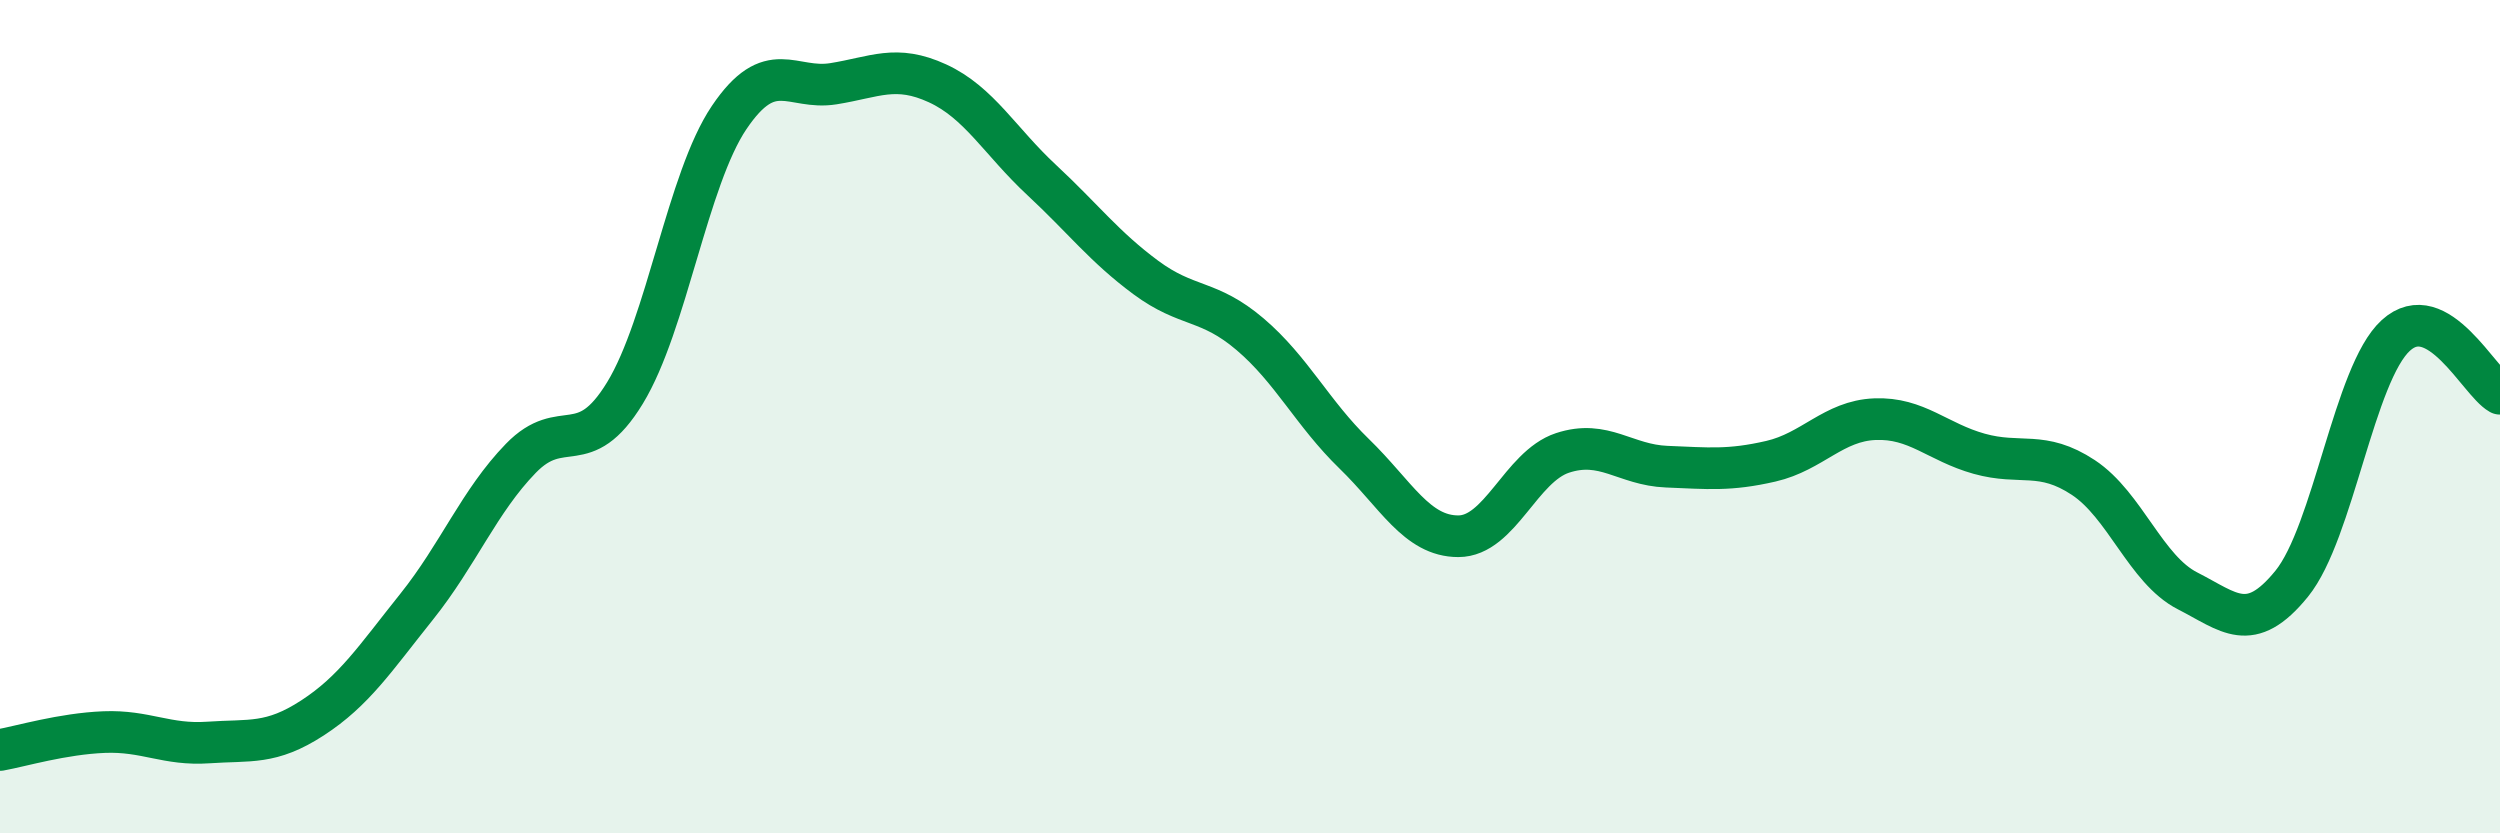
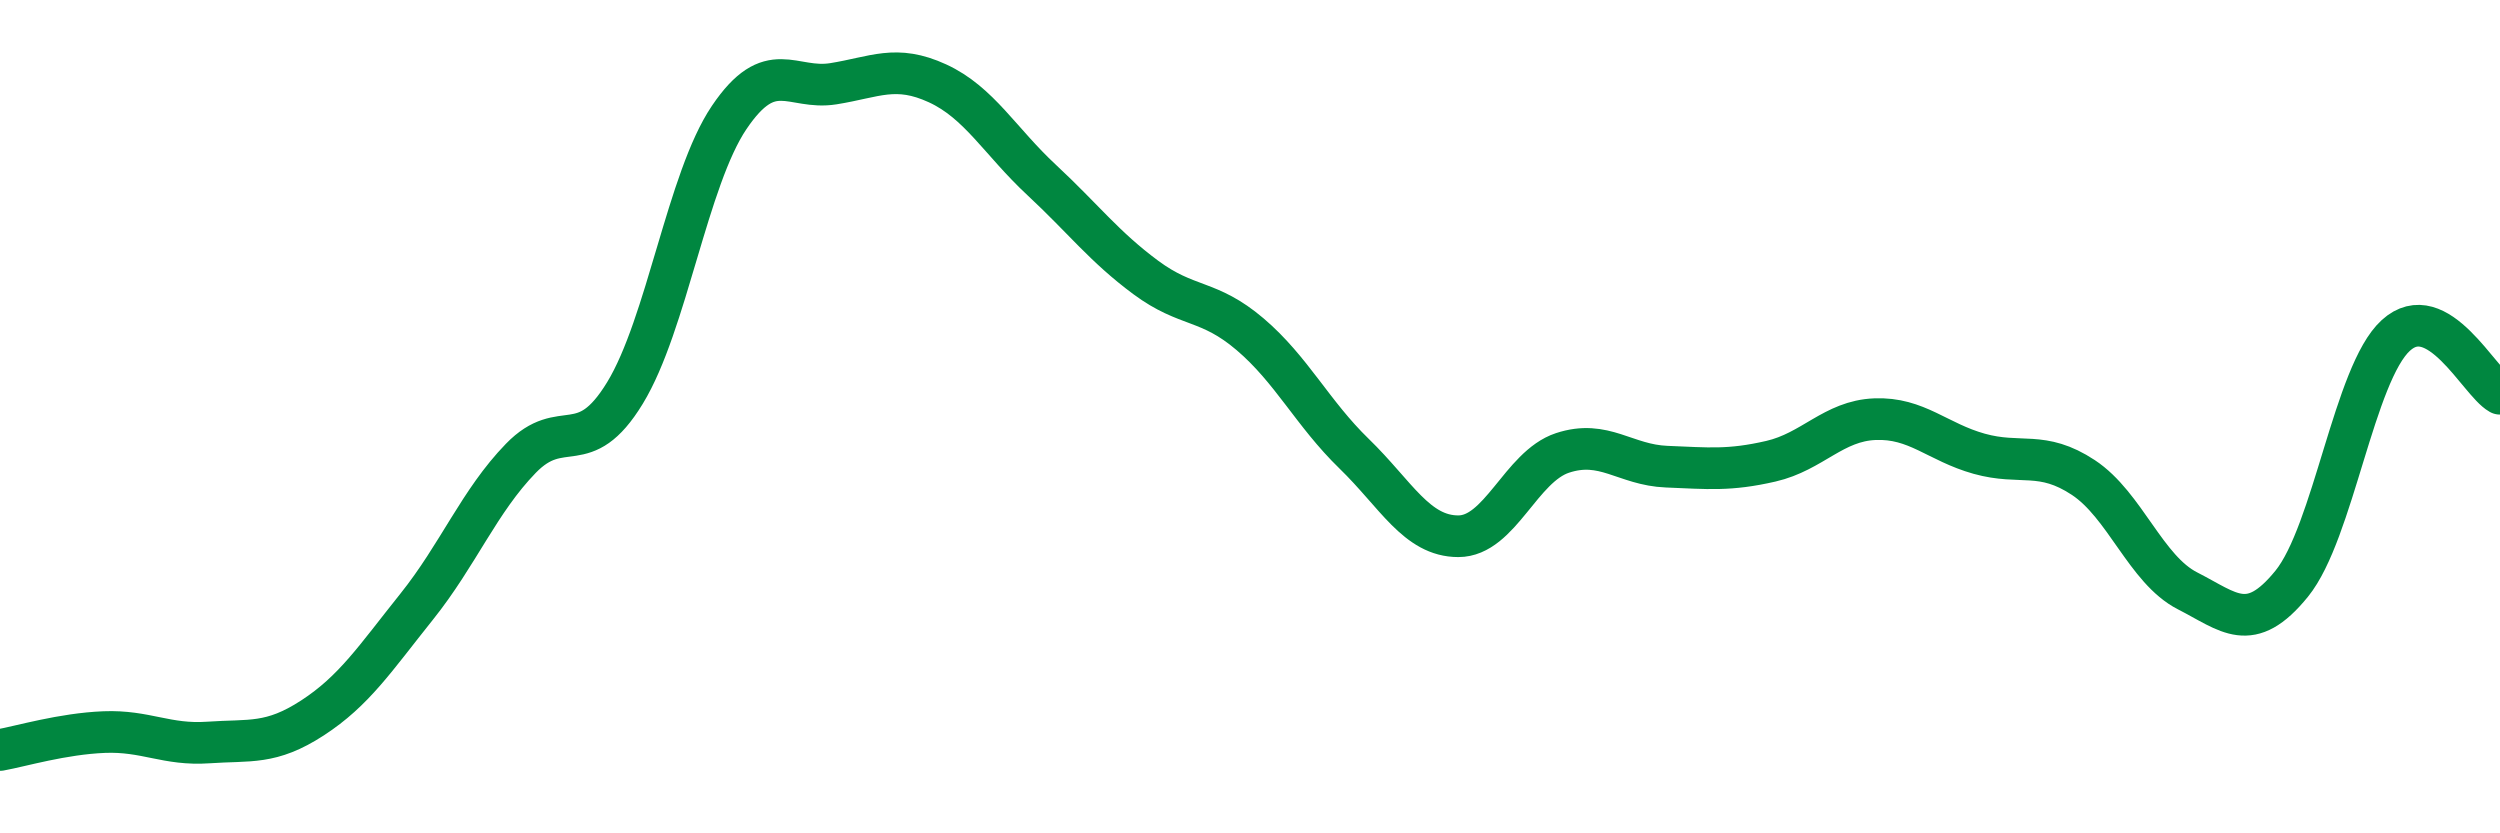
<svg xmlns="http://www.w3.org/2000/svg" width="60" height="20" viewBox="0 0 60 20">
-   <path d="M 0,18 C 0.5,17.91 1.5,17.61 2.5,17.57 C 3.5,17.53 4,17.89 5,17.82 C 6,17.75 6.5,17.88 7.5,17.23 C 8.5,16.58 9,15.81 10,14.56 C 11,13.31 11.5,12.03 12.5,11 C 13.5,9.97 14,11.07 15,9.43 C 16,7.79 16.5,4.3 17.5,2.82 C 18.5,1.34 19,2.17 20,2.01 C 21,1.85 21.5,1.54 22.5,2 C 23.5,2.46 24,3.39 25,4.32 C 26,5.25 26.5,5.92 27.5,6.66 C 28.5,7.4 29,7.17 30,8.02 C 31,8.87 31.5,9.92 32.5,10.89 C 33.5,11.86 34,12.87 35,12.87 C 36,12.87 36.5,11.2 37.5,10.87 C 38.5,10.54 39,11.16 40,11.2 C 41,11.24 41.5,11.3 42.5,11.07 C 43.5,10.84 44,10.1 45,10.06 C 46,10.02 46.5,10.61 47.5,10.89 C 48.5,11.17 49,10.8 50,11.46 C 51,12.12 51.5,13.67 52.5,14.18 C 53.5,14.69 54,15.24 55,14.01 C 56,12.78 56.5,8.96 57.5,8.05 C 58.5,7.14 59.5,9.17 60,9.45L60 20L0 20Z" fill="#008740" opacity="0.1" stroke-linecap="round" stroke-linejoin="round" />
  <path d="M 0,18 C 0.5,17.91 1.5,17.61 2.5,17.57 C 3.5,17.53 4,17.89 5,17.82 C 6,17.75 6.5,17.88 7.5,17.23 C 8.5,16.58 9,15.81 10,14.56 C 11,13.31 11.5,12.03 12.5,11 C 13.5,9.97 14,11.07 15,9.43 C 16,7.79 16.5,4.3 17.5,2.82 C 18.5,1.34 19,2.17 20,2.01 C 21,1.85 21.5,1.54 22.5,2 C 23.5,2.46 24,3.39 25,4.32 C 26,5.25 26.5,5.92 27.5,6.66 C 28.5,7.4 29,7.17 30,8.02 C 31,8.87 31.5,9.92 32.5,10.89 C 33.5,11.86 34,12.87 35,12.87 C 36,12.87 36.5,11.2 37.5,10.87 C 38.5,10.54 39,11.16 40,11.2 C 41,11.24 41.5,11.3 42.5,11.07 C 43.5,10.84 44,10.1 45,10.06 C 46,10.02 46.5,10.61 47.5,10.89 C 48.5,11.17 49,10.8 50,11.46 C 51,12.12 51.5,13.67 52.5,14.18 C 53.5,14.69 54,15.24 55,14.01 C 56,12.78 56.5,8.96 57.5,8.05 C 58.5,7.14 59.5,9.17 60,9.45" stroke="#008740" stroke-width="1" fill="none" stroke-linecap="round" stroke-linejoin="round" />
</svg>